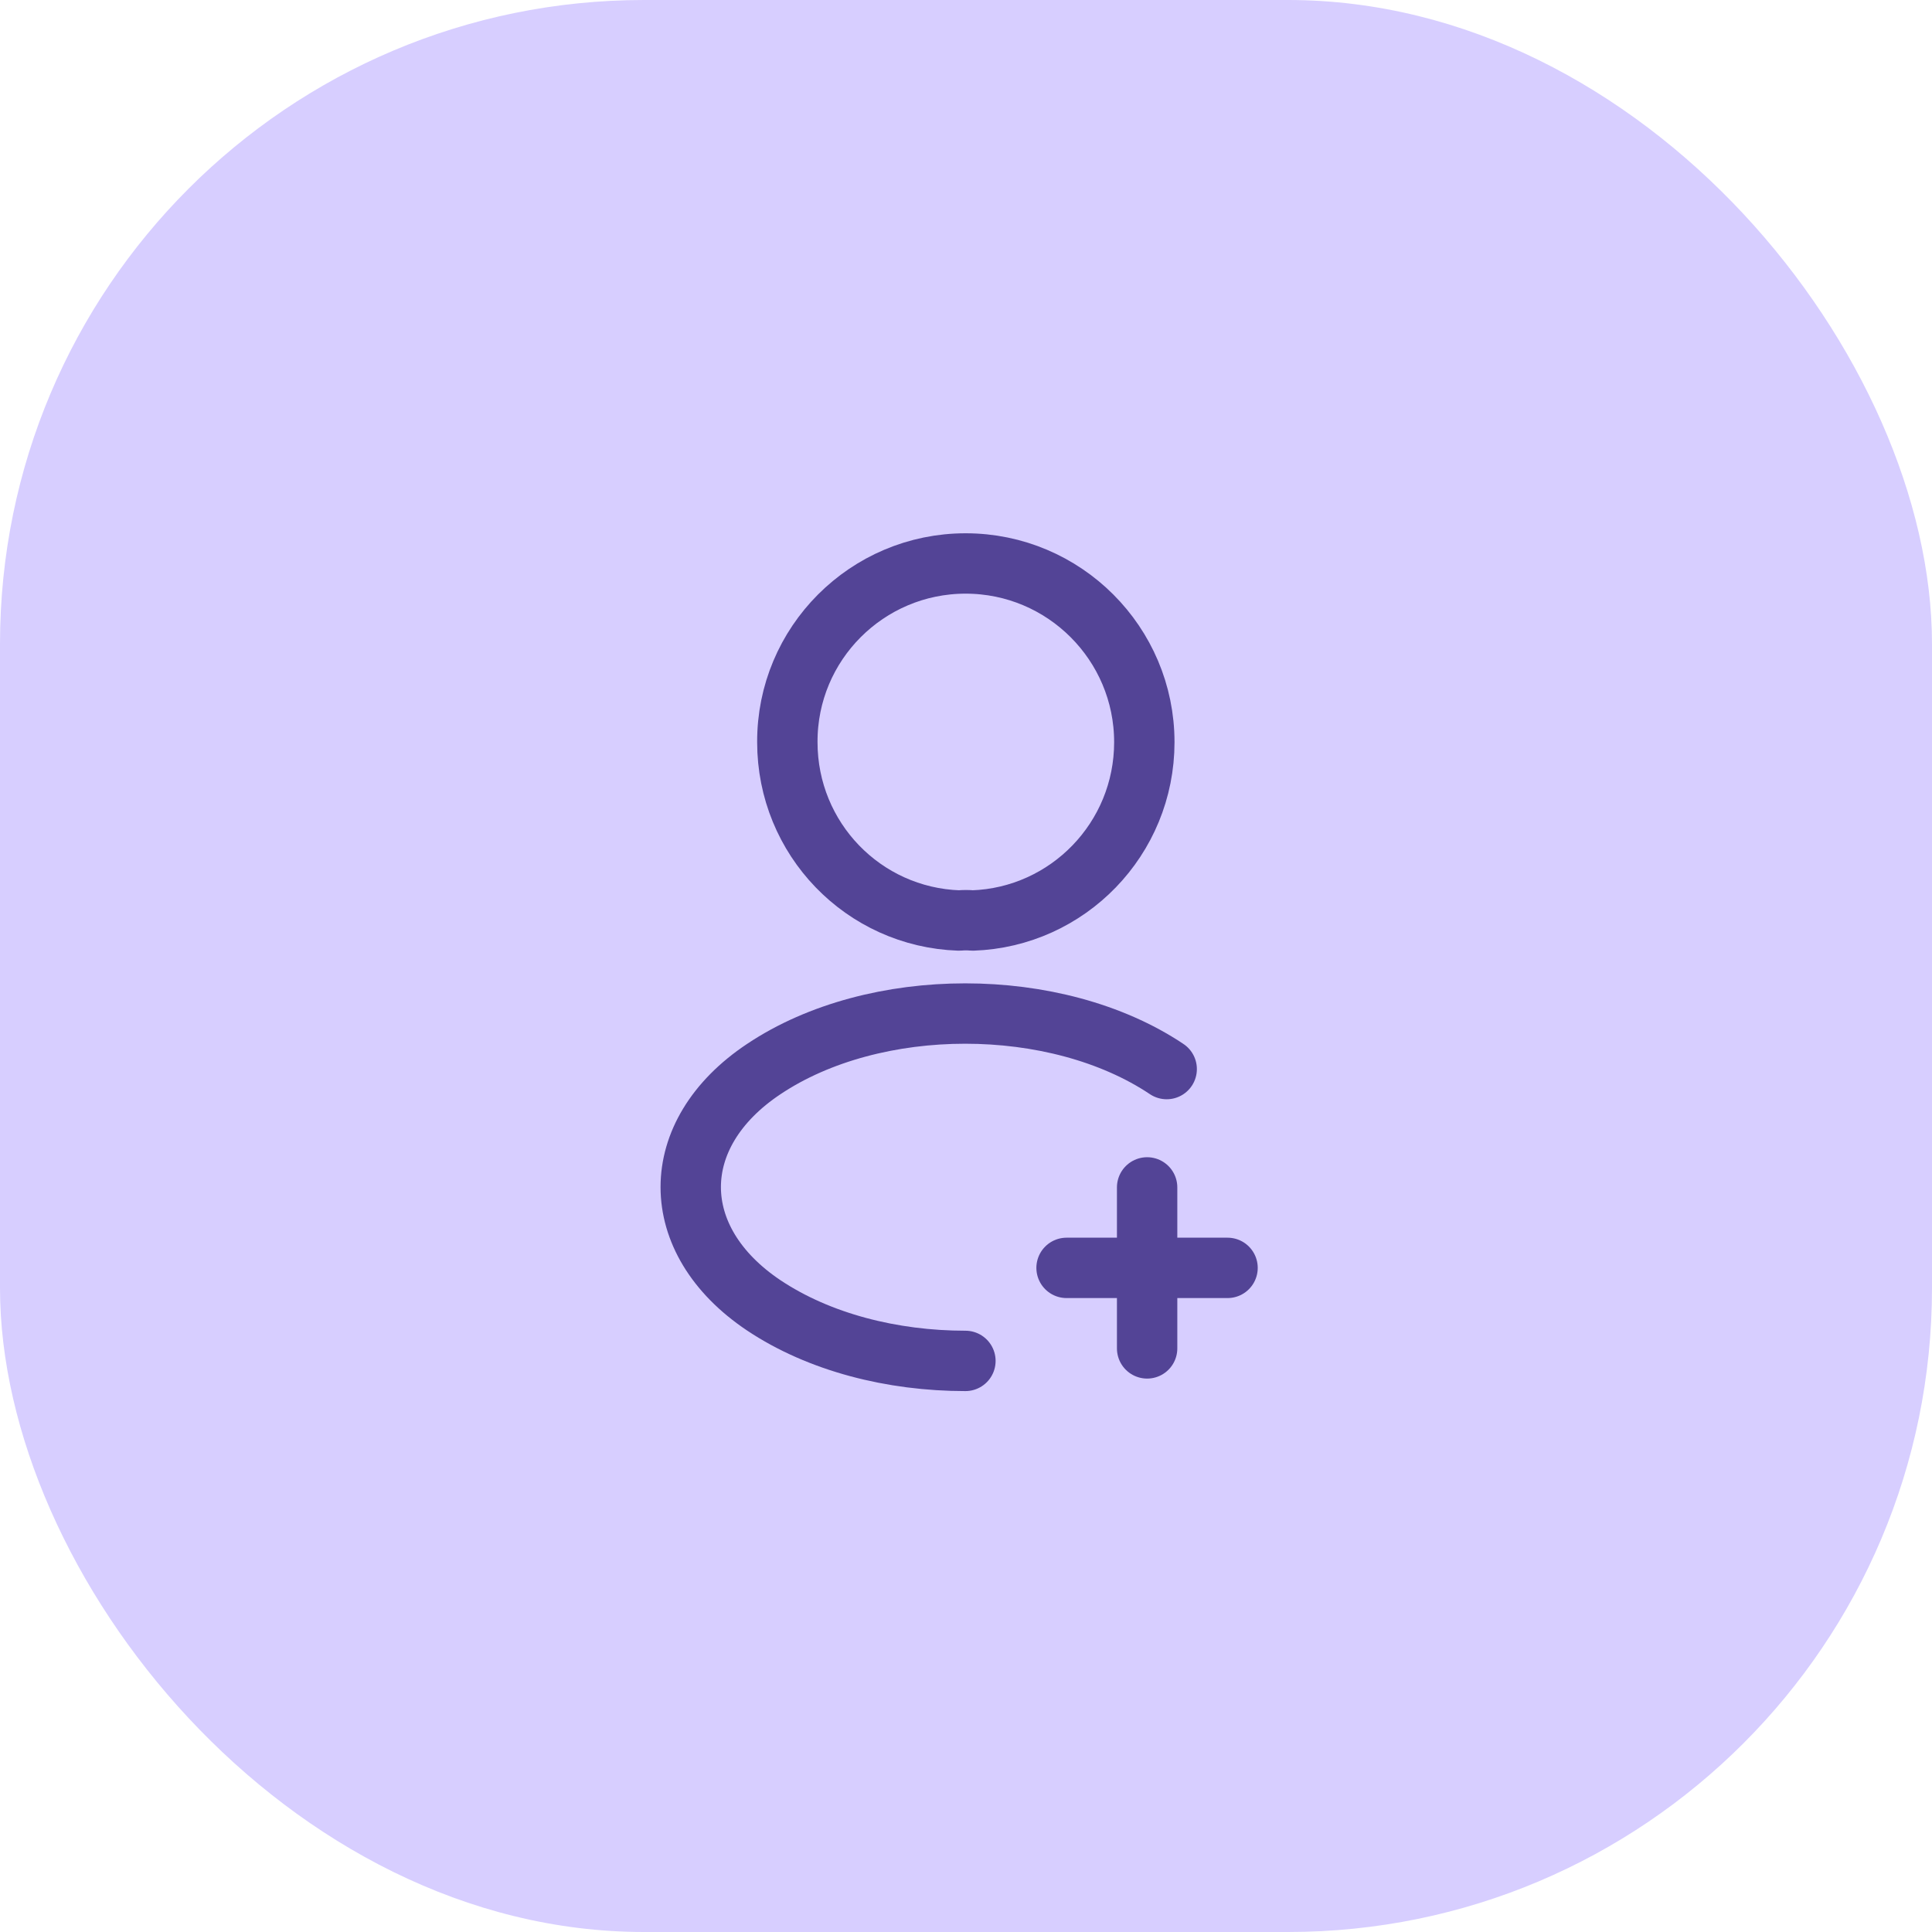
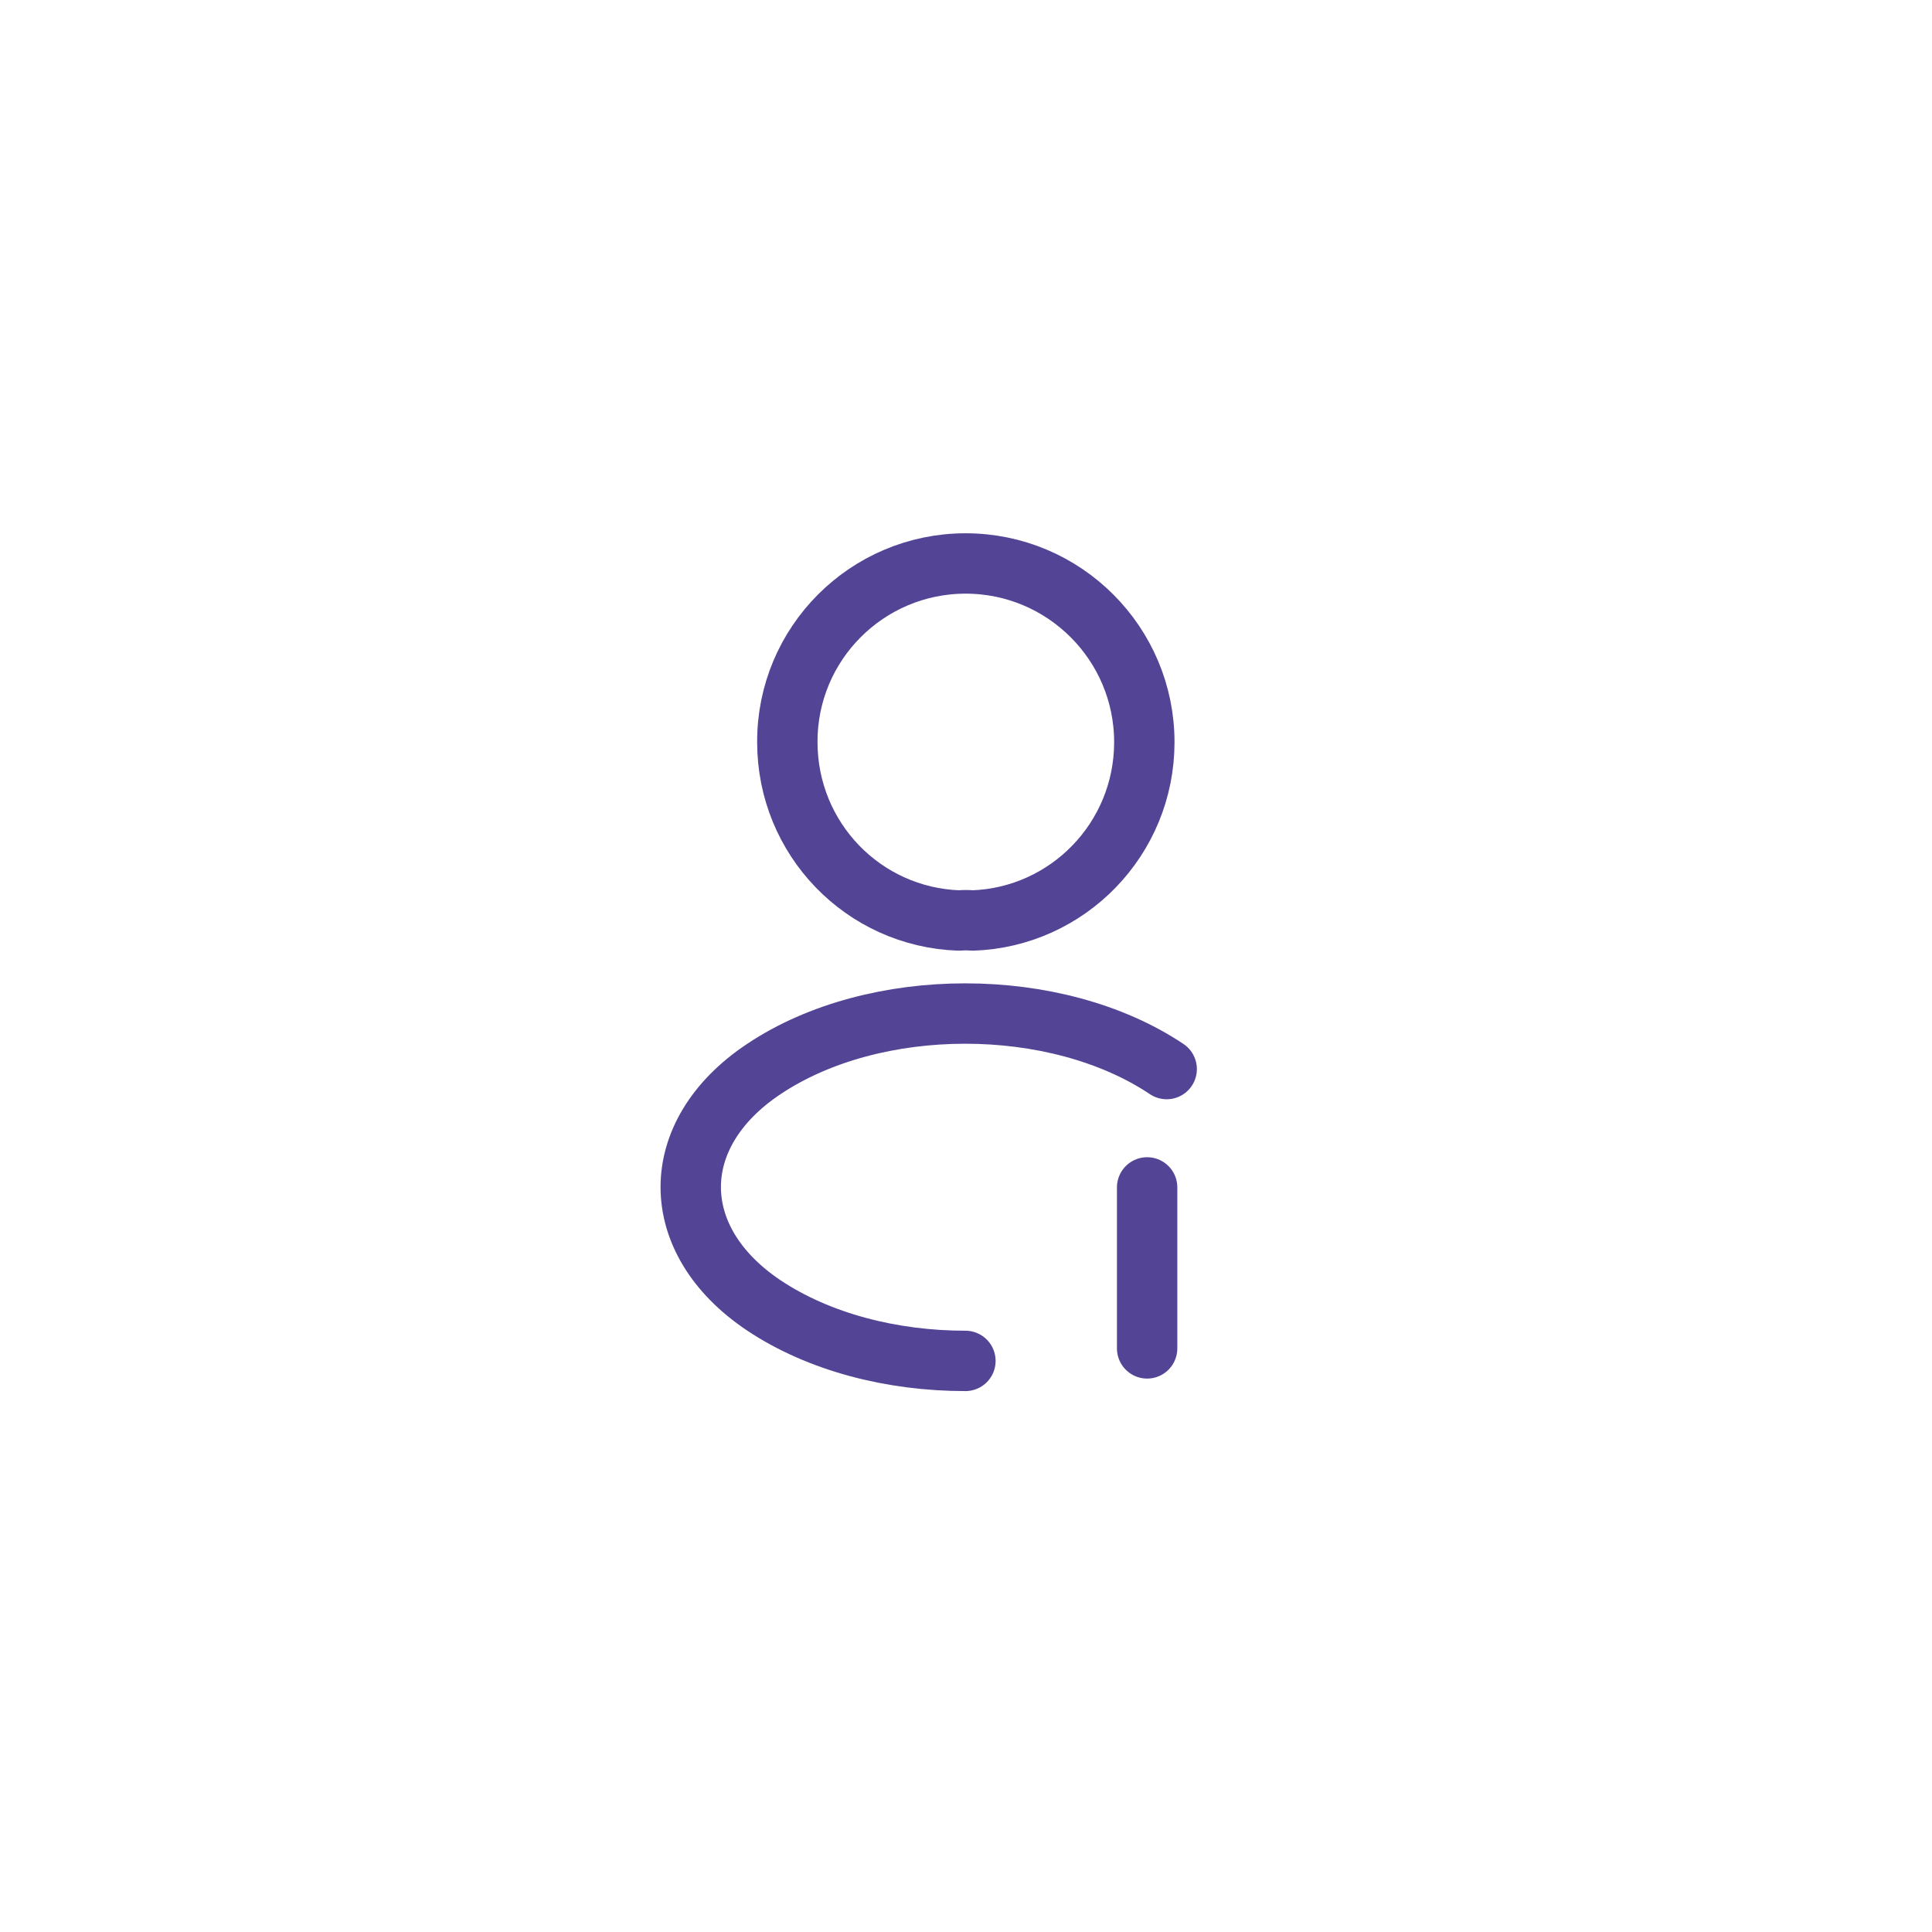
<svg xmlns="http://www.w3.org/2000/svg" width="40" height="40" viewBox="0 0 40 40" fill="none">
-   <rect width="40" height="40" rx="13.333" fill="#D7CEFF" />
-   <path d="M25.415 26.25H22.082" stroke="#534496" stroke-width="1.25" stroke-linecap="round" stroke-linejoin="round" />
  <path d="M23.75 27.917V24.584" stroke="#534496" stroke-width="1.25" stroke-linecap="round" stroke-linejoin="round" />
  <path d="M20.134 19.058C20.051 19.049 19.951 19.049 19.859 19.058C17.876 18.991 16.301 17.366 16.301 15.366C16.293 13.324 17.951 11.666 19.992 11.666C22.034 11.666 23.692 13.324 23.692 15.366C23.692 17.366 22.109 18.991 20.134 19.058Z" stroke="#534496" stroke-width="1.25" stroke-linecap="round" stroke-linejoin="round" />
  <path d="M19.988 28.176C18.472 28.176 16.963 27.793 15.813 27.026C13.797 25.676 13.797 23.476 15.813 22.134C18.105 20.601 21.863 20.601 24.155 22.134" stroke="#534496" stroke-width="1.25" stroke-linecap="round" stroke-linejoin="round" />
</svg>